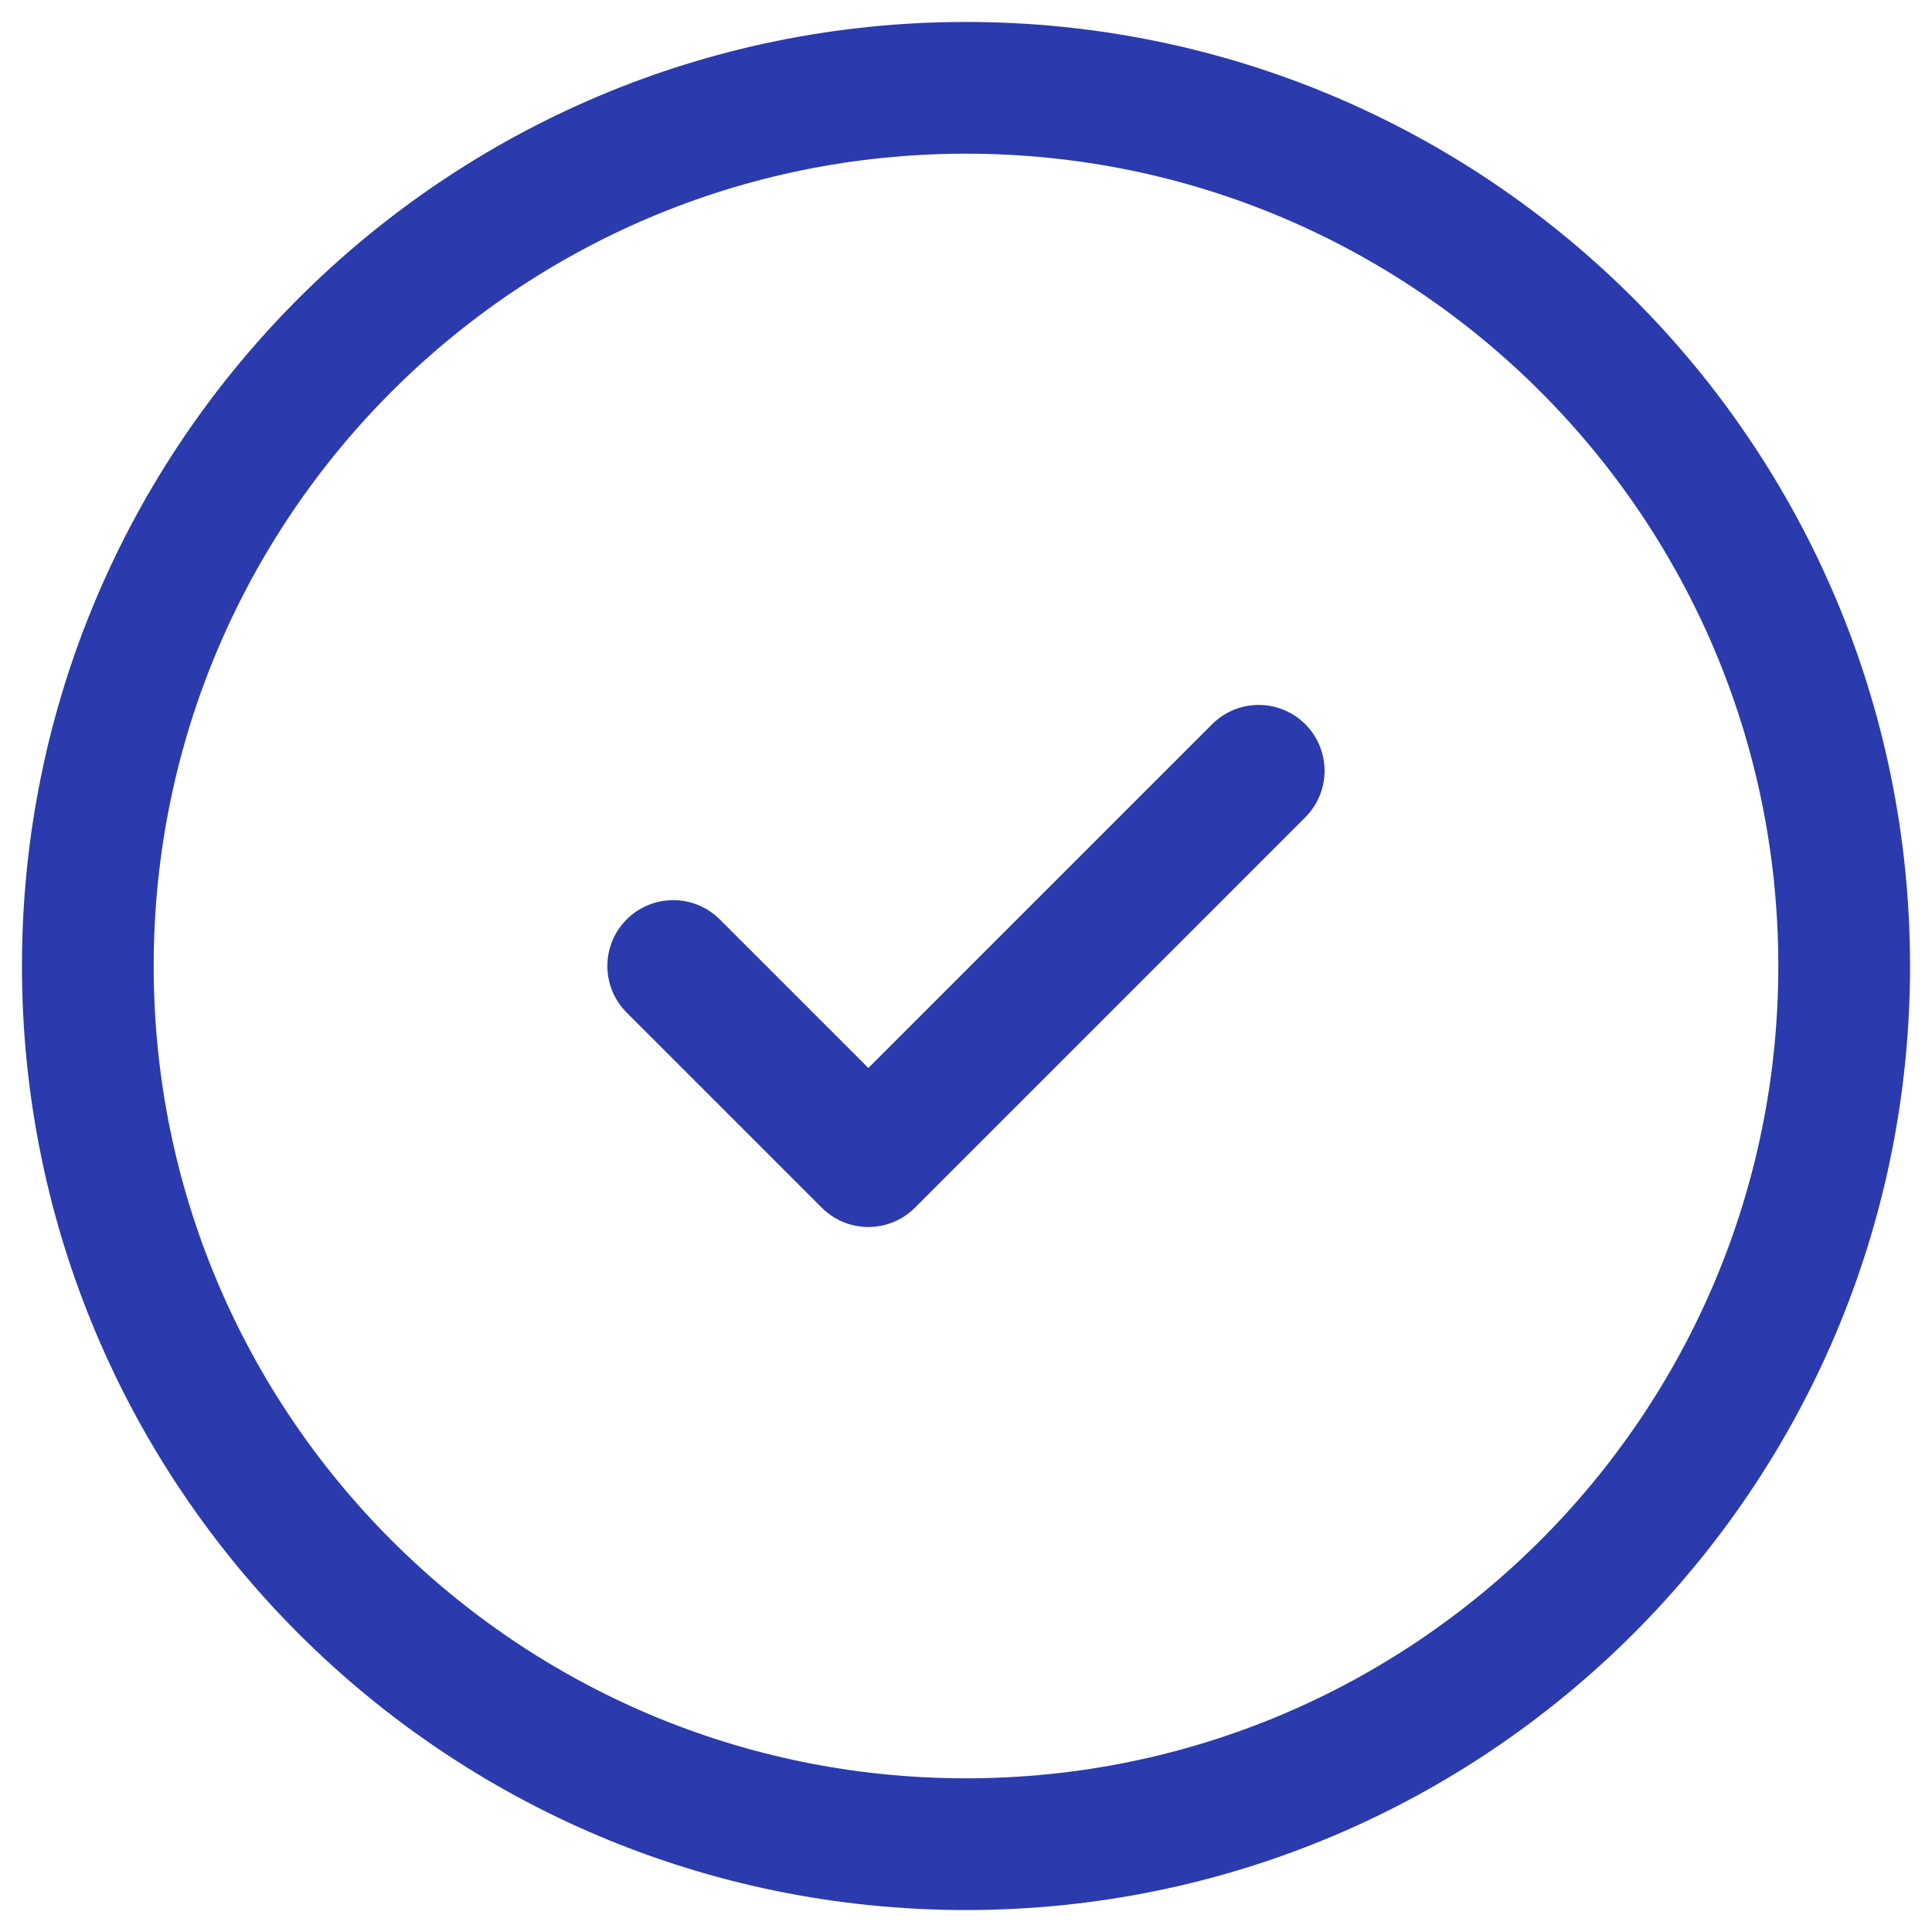
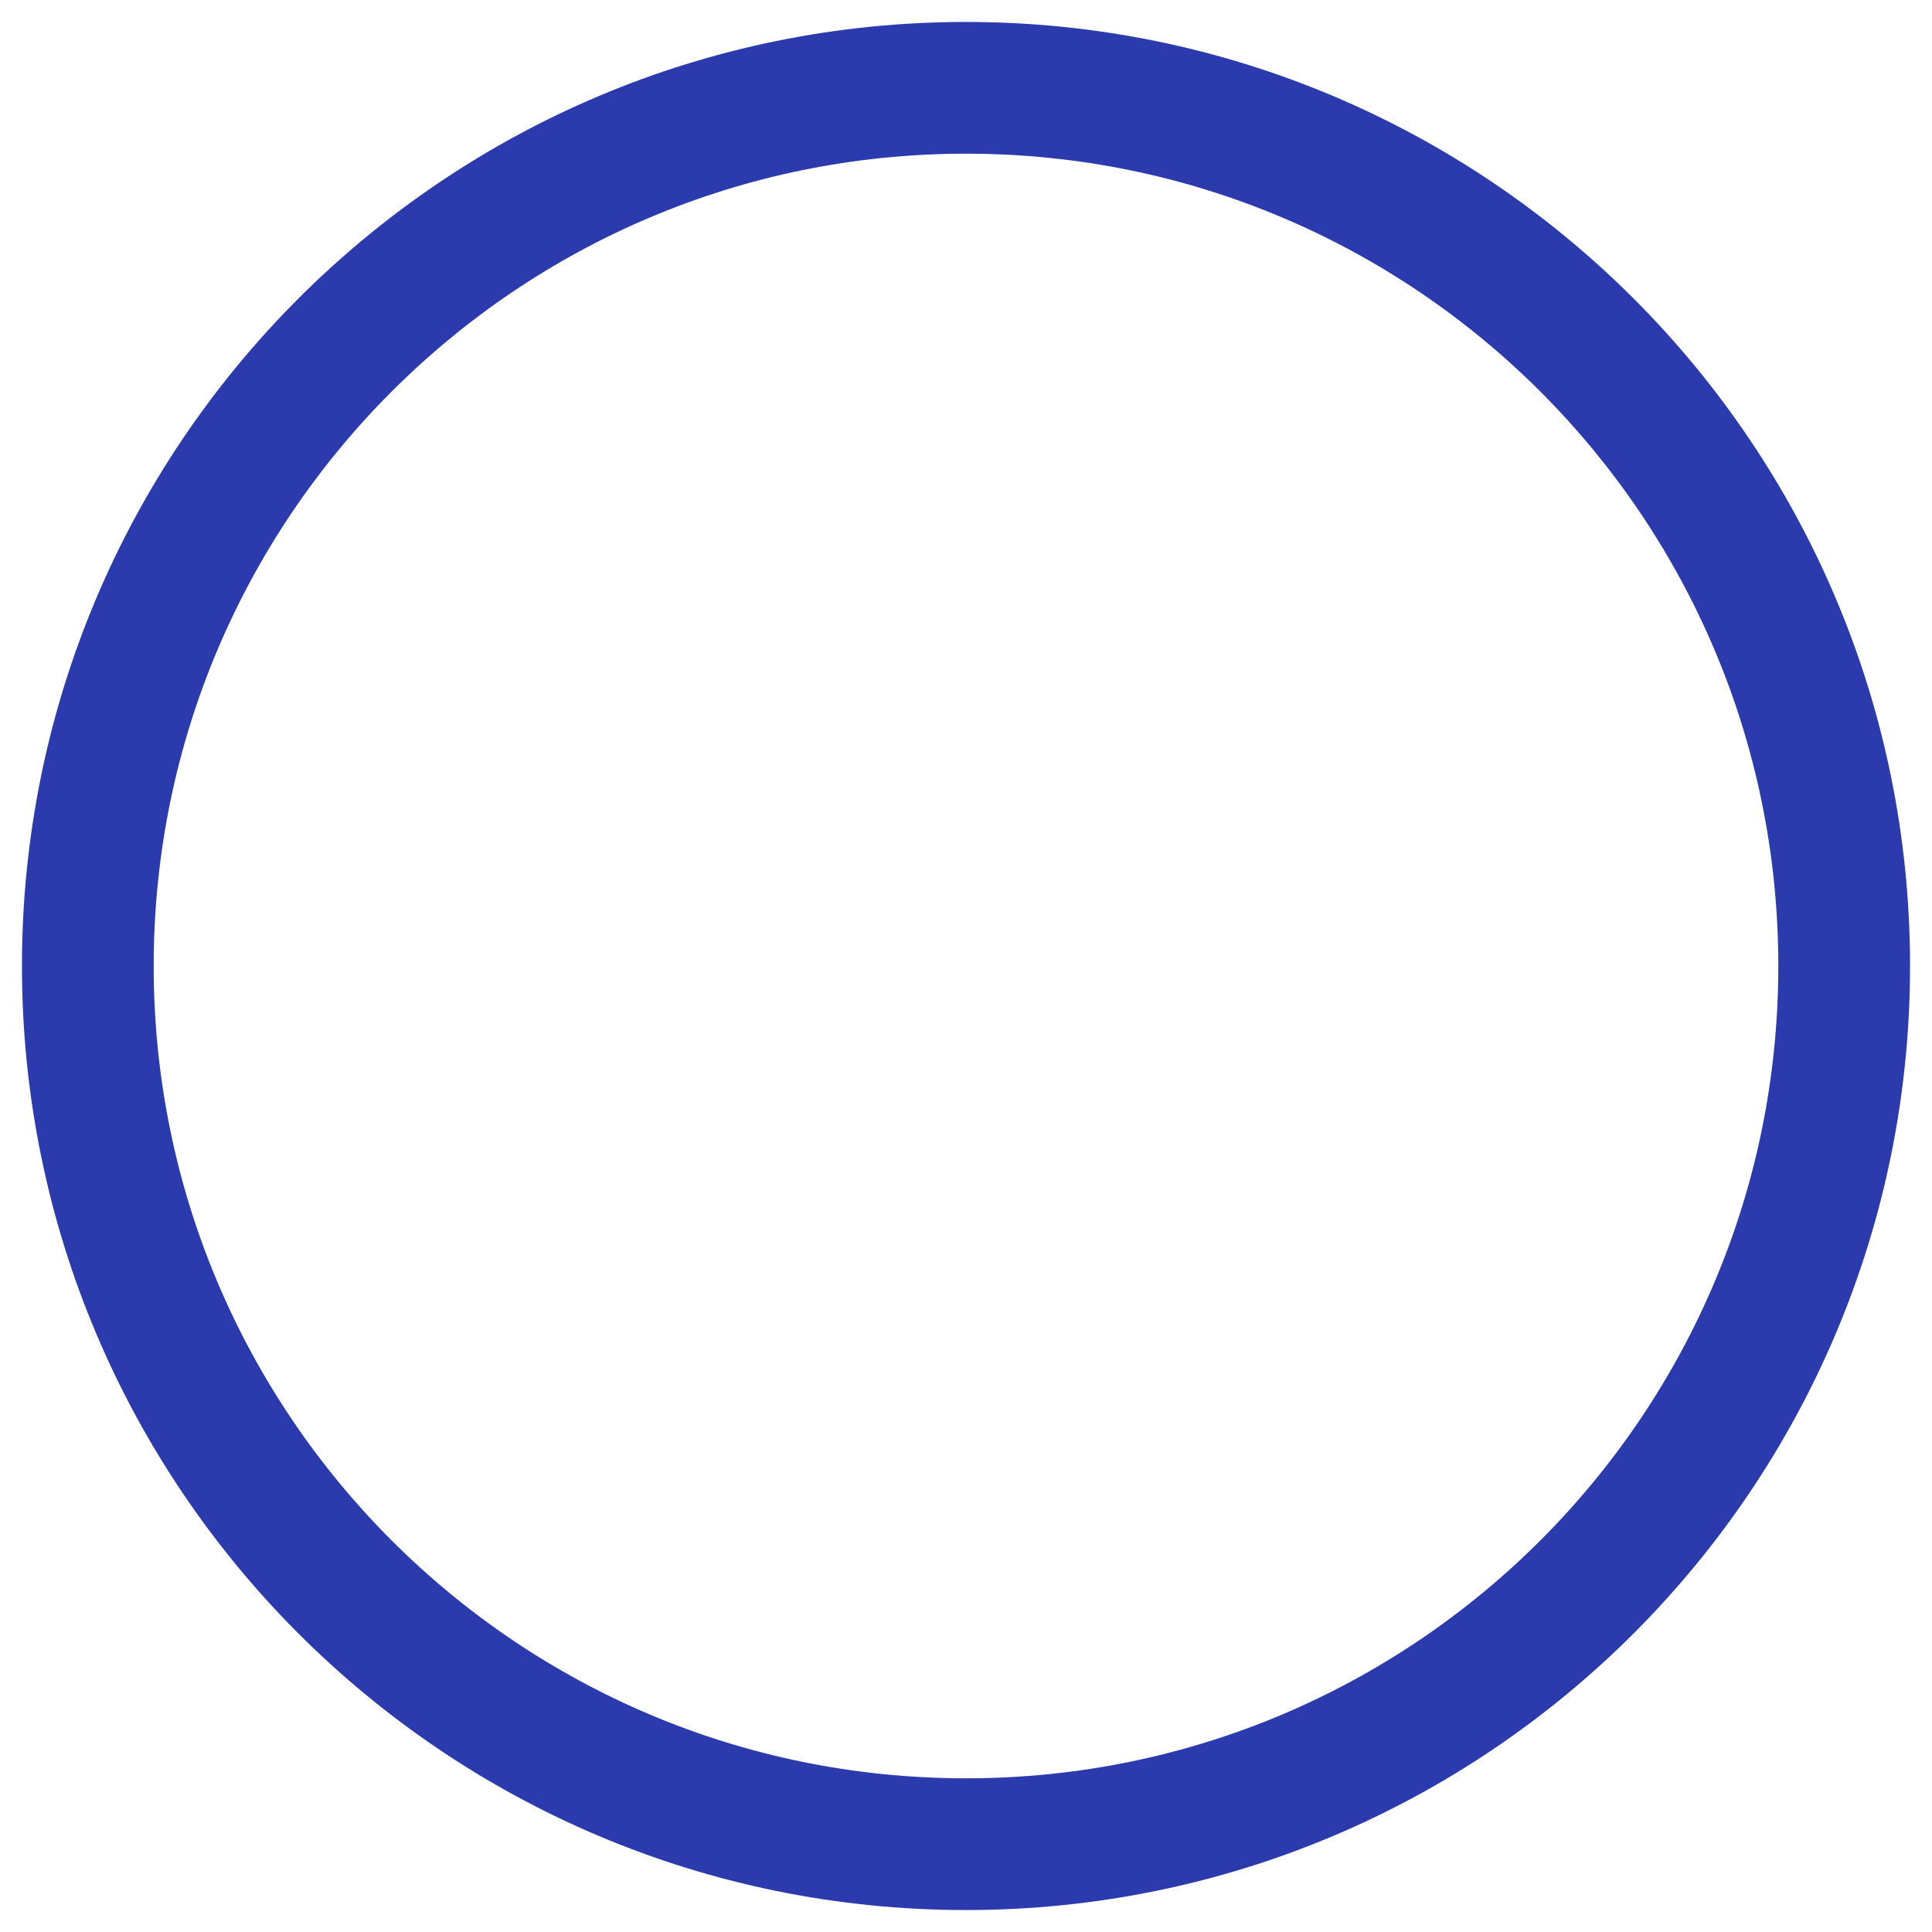
<svg xmlns="http://www.w3.org/2000/svg" width="22" height="22" viewBox="0 0 22 22" fill="none">
  <path d="M11 21C16.523 21 21 16.523 21 11C21 5.477 16.523 1 11 1C5.477 1 1 5.477 1 11C1 16.523 5.477 21 11 21Z" stroke="#2B3AAC" stroke-width="1.5" stroke-linecap="round" stroke-linejoin="round" />
-   <path d="M14.333 8.777L9.888 13.222L7.666 11" stroke="#2B3AAC" stroke-width="1.5" stroke-linecap="round" stroke-linejoin="round" />
</svg>